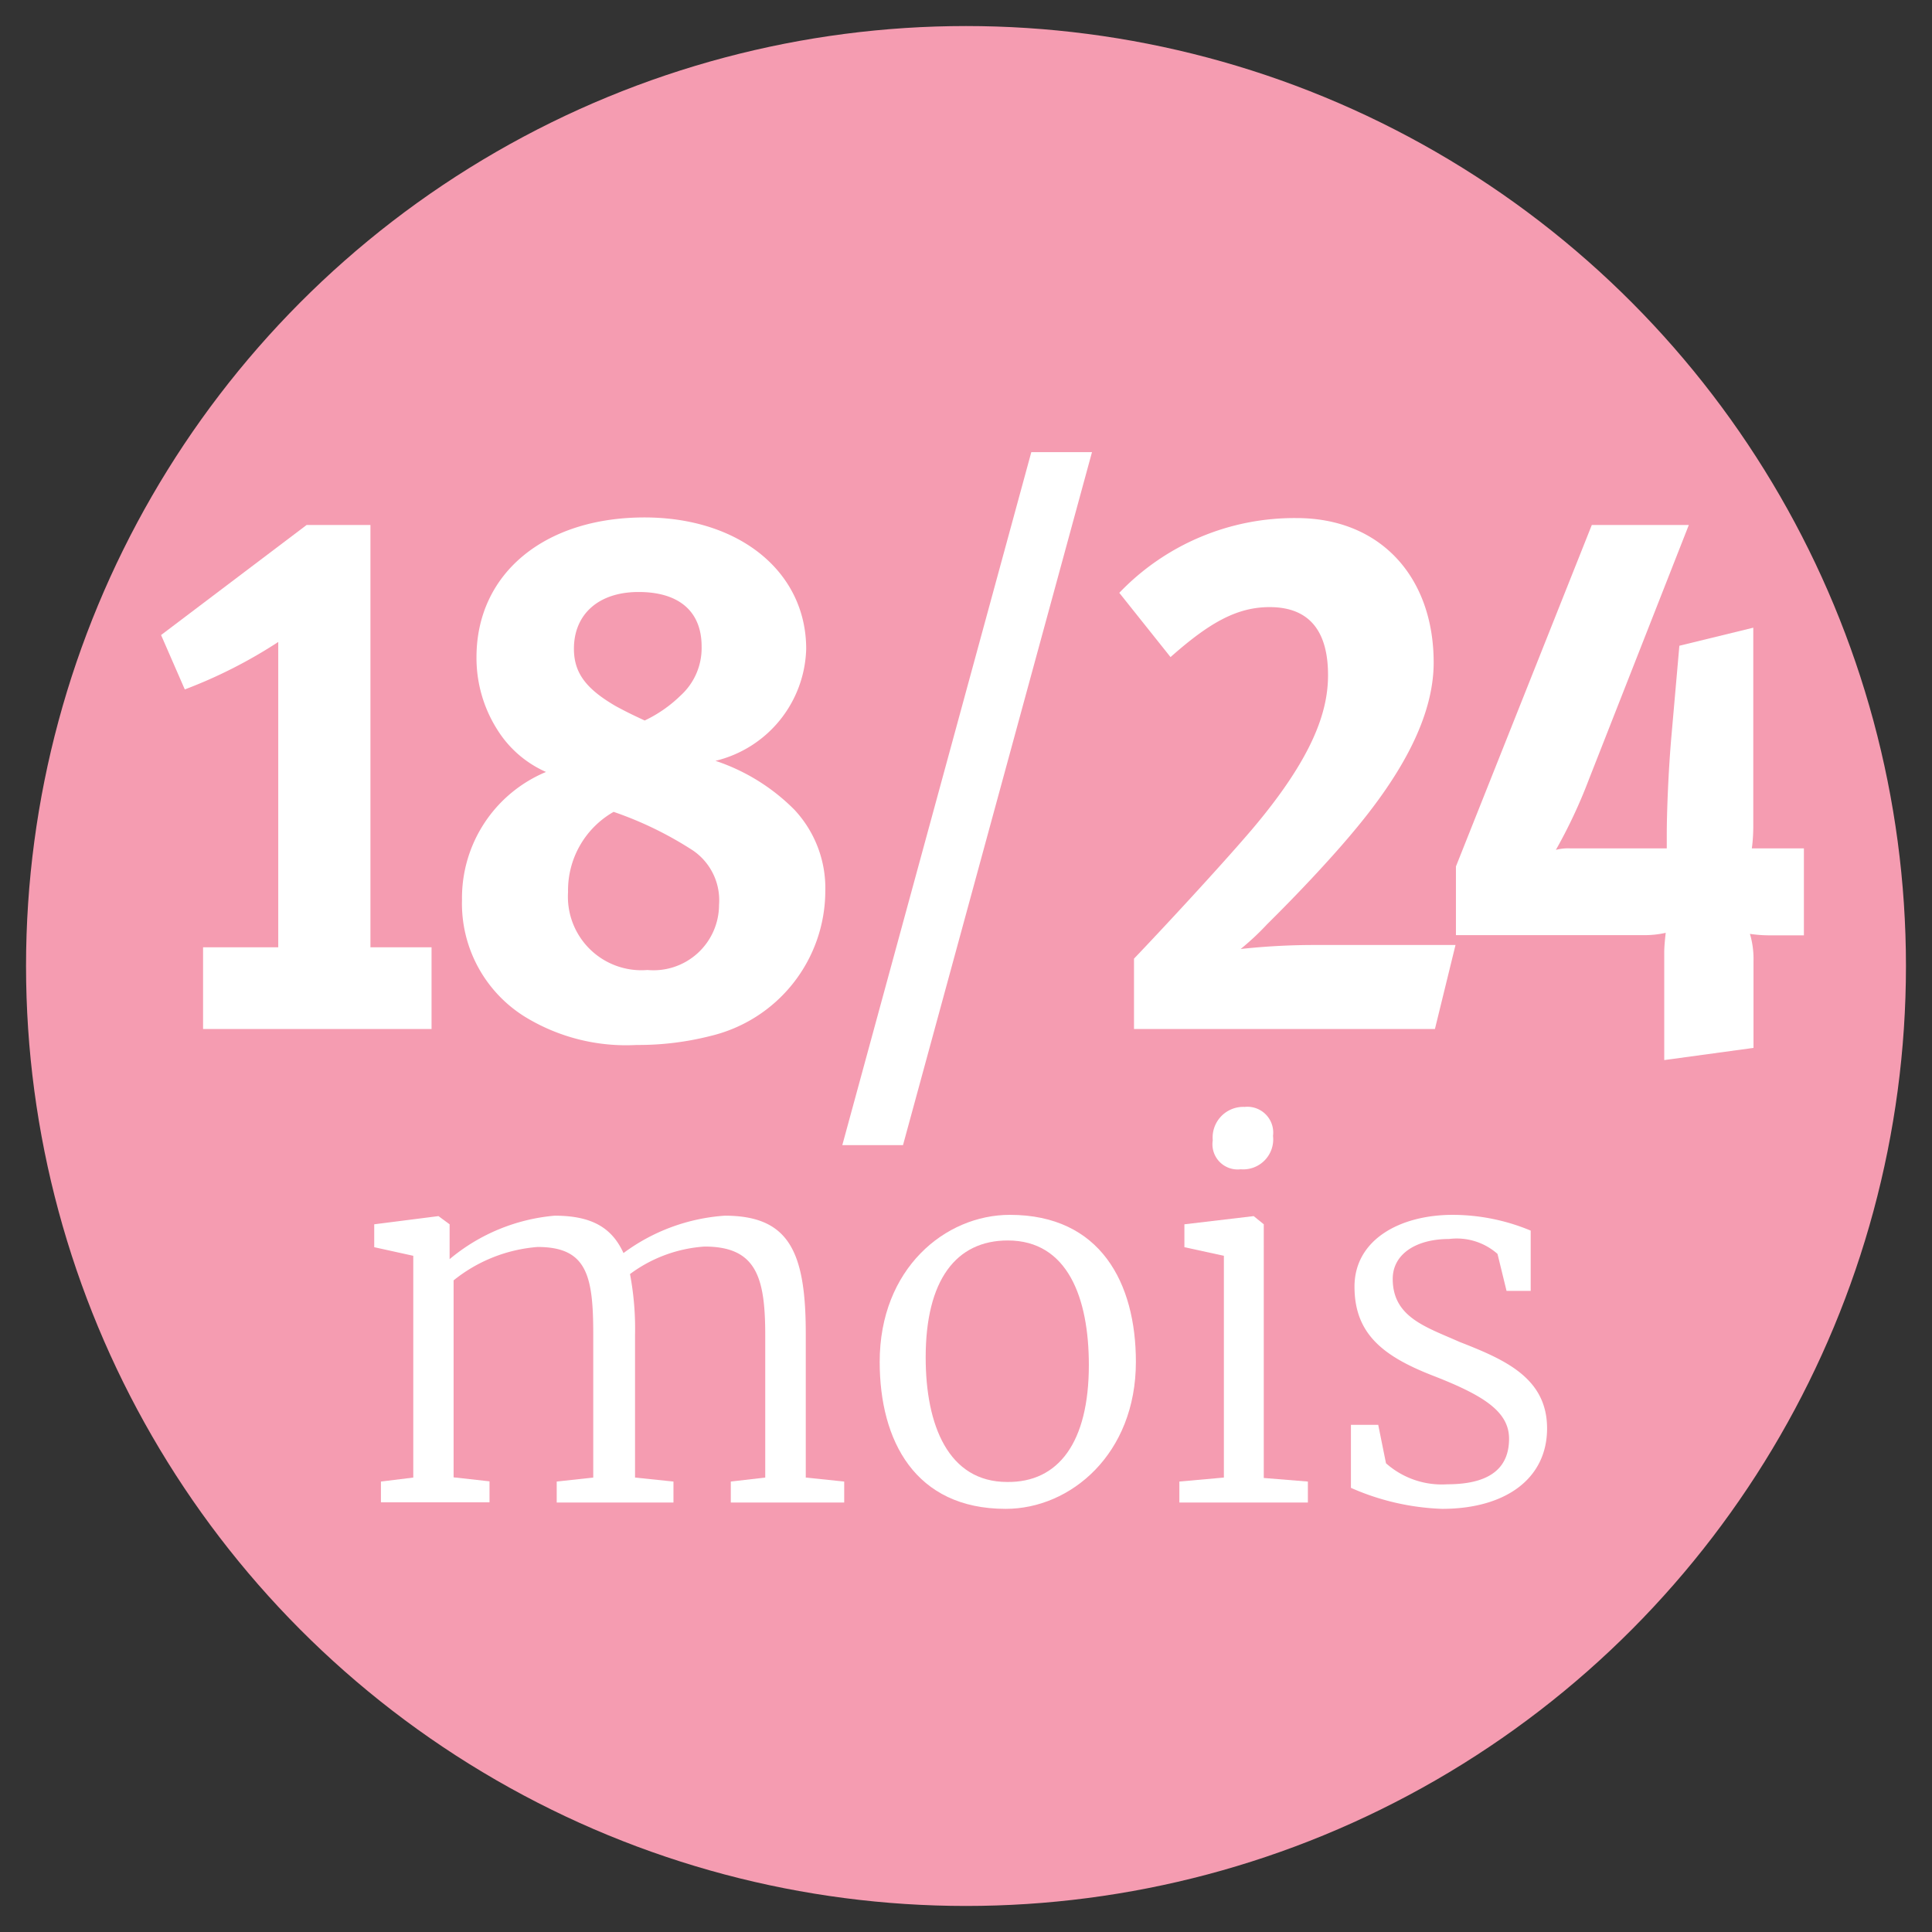
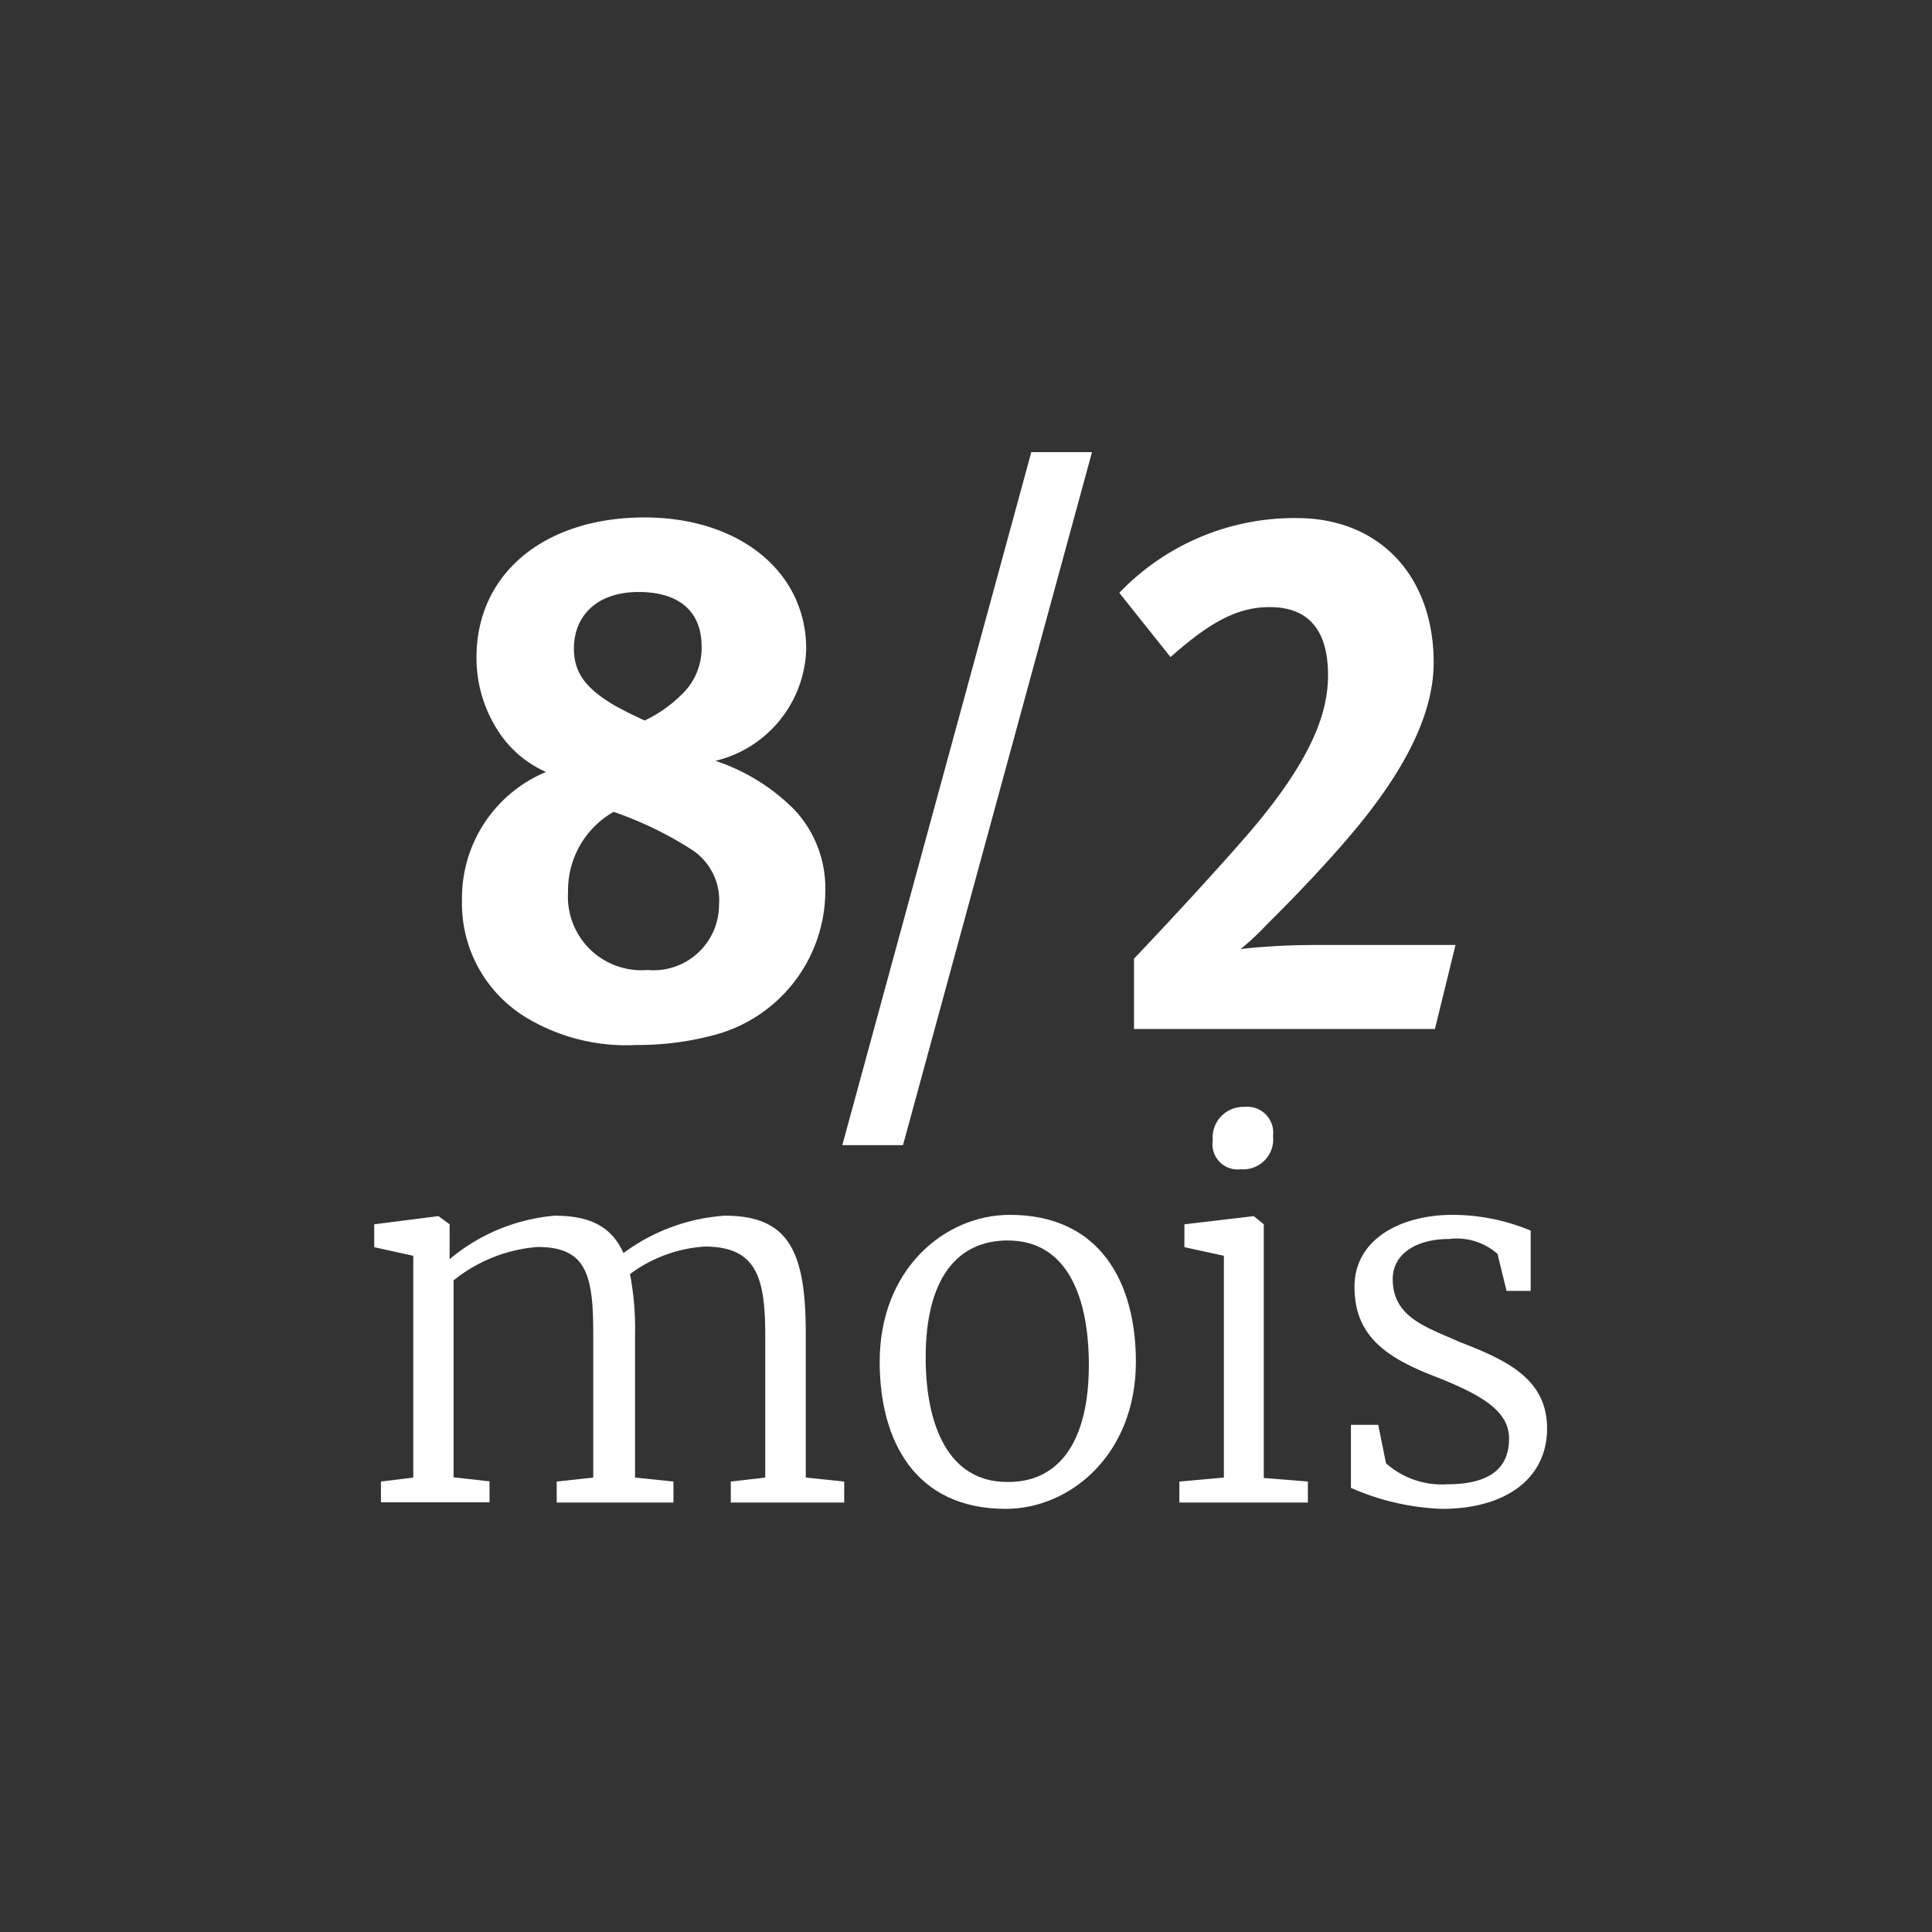
<svg xmlns="http://www.w3.org/2000/svg" viewBox="0 0 92 92">
  <rect x="0" y="0" width="92" height="92" fill="#333333" stroke="none" />
  <defs>
    <style>.cls-1{fill:#f59cb1;}.cls-2{fill:#fff;}</style>
  </defs>
  <title>18-24m</title>
  <g id="Main_Design" data-name="Main Design">
-     <circle class="cls-1" cx="46" cy="46" r="44.76" />
    <path class="cls-2" d="M18.14,70.55l1.54-.19V59.8l-1.86-.41V58.3l3.06-.39.53.39v1.06l0,.6a9,9,0,0,1,5-2.07c1.74,0,2.72.55,3.28,1.78a9.13,9.13,0,0,1,4.82-1.78c3.06,0,3.86,1.71,3.86,5.62v6.85l1.83.19v1h-5.4v-1l1.64-.19V63.58c0-2.77-.43-4.22-2.89-4.22A6.69,6.69,0,0,0,30,60.67a13.93,13.93,0,0,1,.24,2.89v6.8l1.83.19v1H26.51v-1l1.74-.19V63.53c0-2.8-.31-4.15-2.65-4.15a7.27,7.27,0,0,0-4,1.59v9.38l1.71.19v1H18.14Z" />
    <path class="cls-2" d="M48.09,57.85c4.32,0,6,3.25,6,7,0,4.39-3.11,7-6.2,7-4.32,0-6-3.25-6-7C41.89,60.42,45,57.85,48.09,57.85ZM51.85,65c0-3.18-1-5.93-3.86-5.93-2.46,0-3.91,1.88-3.91,5.57,0,3.23,1.08,5.93,3.88,5.93C50.4,70.6,51.85,68.69,51.85,65Z" />
    <path class="cls-2" d="M58.28,59.8l-1.88-.41V58.3l3.3-.39h0l.48.39V70.38l2.1.17v1H56.16v-1l2.12-.19Zm-.53-5.5a1.46,1.46,0,0,1,1.52-1.59,1.23,1.23,0,0,1,1.35,1.38,1.43,1.43,0,0,1-1.54,1.59h0A1.2,1.2,0,0,1,57.75,54.3Z" />
    <path class="cls-2" d="M66,69.68a4,4,0,0,0,2.92,1c2.15,0,2.94-.87,2.94-2.17s-1.23-2.07-3.62-3-3.74-2-3.74-4.24,2.17-3.42,4.68-3.42a9.68,9.68,0,0,1,3.71.75v2.87H71.74l-.43-1.76A2.93,2.93,0,0,0,69,59c-1.57,0-2.68.72-2.68,1.9,0,1.83,1.59,2.29,3.18,3,2.15.84,4.17,1.71,4.17,4.12s-2,3.83-5,3.83a11.72,11.72,0,0,1-4.34-1v-3h1.3Z" />
-     <path class="cls-2" d="M17.64,25V45.11h2.91V49H9.67V45.11h3.58V30.57A23,23,0,0,1,8.8,32.83L7.67,30.24,14.6,25Z" />
    <path class="cls-2" d="M37.83,38.56a5.47,5.47,0,0,1,1.47,3.89,7.11,7.11,0,0,1-5.46,6.88,13.88,13.88,0,0,1-3.52.43A9.22,9.22,0,0,1,25,48.42a6.35,6.35,0,0,1-3-5.58,6.5,6.5,0,0,1,4-6.08,5.22,5.22,0,0,1-2.31-2,6.37,6.37,0,0,1-1-3.46c0-4,3.25-6.66,8-6.66,4.52,0,7.7,2.59,7.7,6.26a5.64,5.64,0,0,1-4.32,5.33A9.52,9.52,0,0,1,37.83,38.56ZM27.05,42.48a3.5,3.5,0,0,0,3.78,3.71,3.12,3.12,0,0,0,3.41-3.1A2.87,2.87,0,0,0,33,40.5a17.17,17.17,0,0,0-3.78-1.84A4.3,4.3,0,0,0,27.05,42.48Zm5.36-9.36a3.05,3.05,0,0,0,1-2.34c0-1.66-1.07-2.59-3-2.59s-3.08,1.08-3.08,2.7c0,1.15.57,1.91,2,2.74.54.29.77.4,1.37.68A6.31,6.31,0,0,0,32.41,33.12Z" />
    <path class="cls-2" d="M52,21.53l-9,33H40.11l9-33Z" />
    <path class="cls-2" d="M68.33,49H54V45.65c1.31-1.37,4.05-4.32,5.59-6.12,3-3.53,3.65-5.72,3.65-7.38,0-2.48-1.24-3.24-2.78-3.24s-2.85.72-4.72,2.38L53.3,28.23a11.54,11.54,0,0,1,8.44-3.56c4,0,6.53,2.81,6.53,6.88,0,2.59-1.54,5.36-3.92,8.17-1,1.19-2.51,2.81-4,4.28a12.69,12.69,0,0,1-1.27,1.19A32.58,32.58,0,0,1,62.61,45h6.7Z" />
-     <path class="cls-2" d="M80.42,25,75.66,37.12a24.31,24.31,0,0,1-1.57,3.35,2.33,2.33,0,0,1,.7-.07h3.78c.4,0,.8,0,.8,0s0-.47,0-.65c0-1,.07-3,.23-4.79l.37-4.21,3.52-.86v6.37c0,.83,0,2.41,0,3.06s-.07,1.08-.07,1.08.67,0,1.07,0h1.41v4.14H84.33a6.47,6.47,0,0,1-1-.07,4.2,4.2,0,0,1,.17,1.3V49.9l-4.25.58V45.32c0-.32.07-.9.07-.9a4.51,4.51,0,0,1-1.07.11H69.33V41.26L75.8,25Z" />
  </g>
</svg>